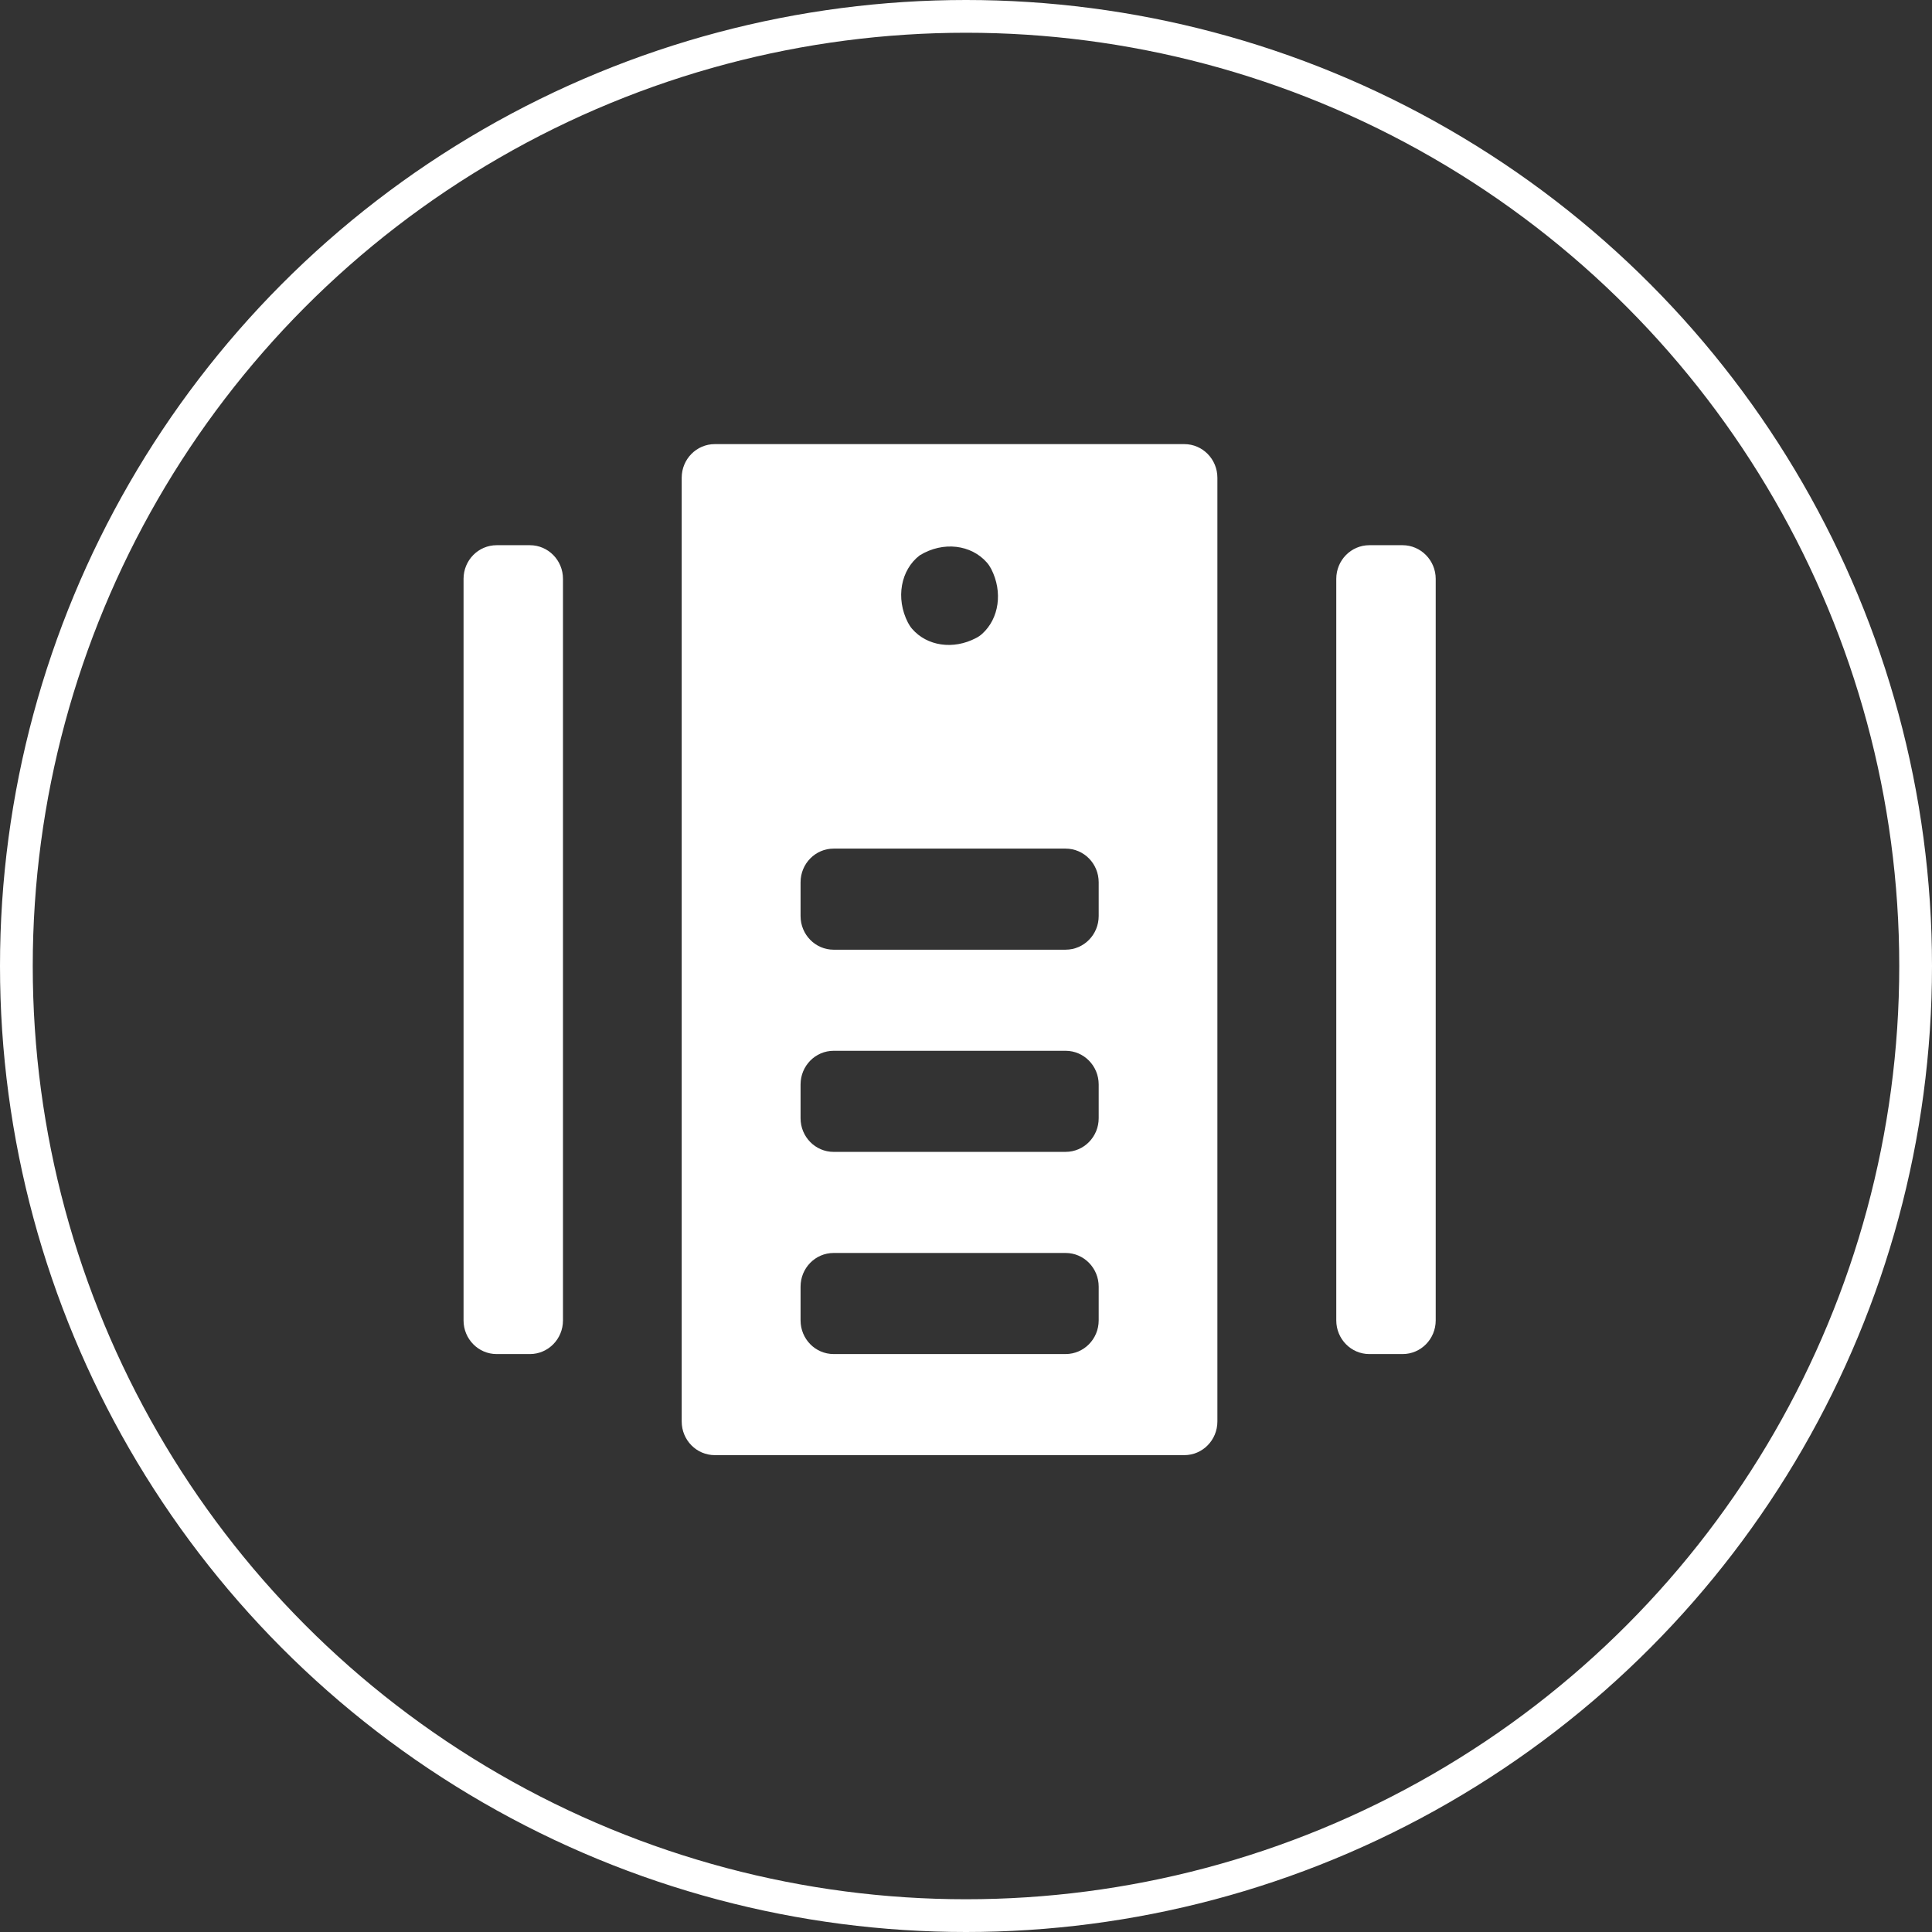
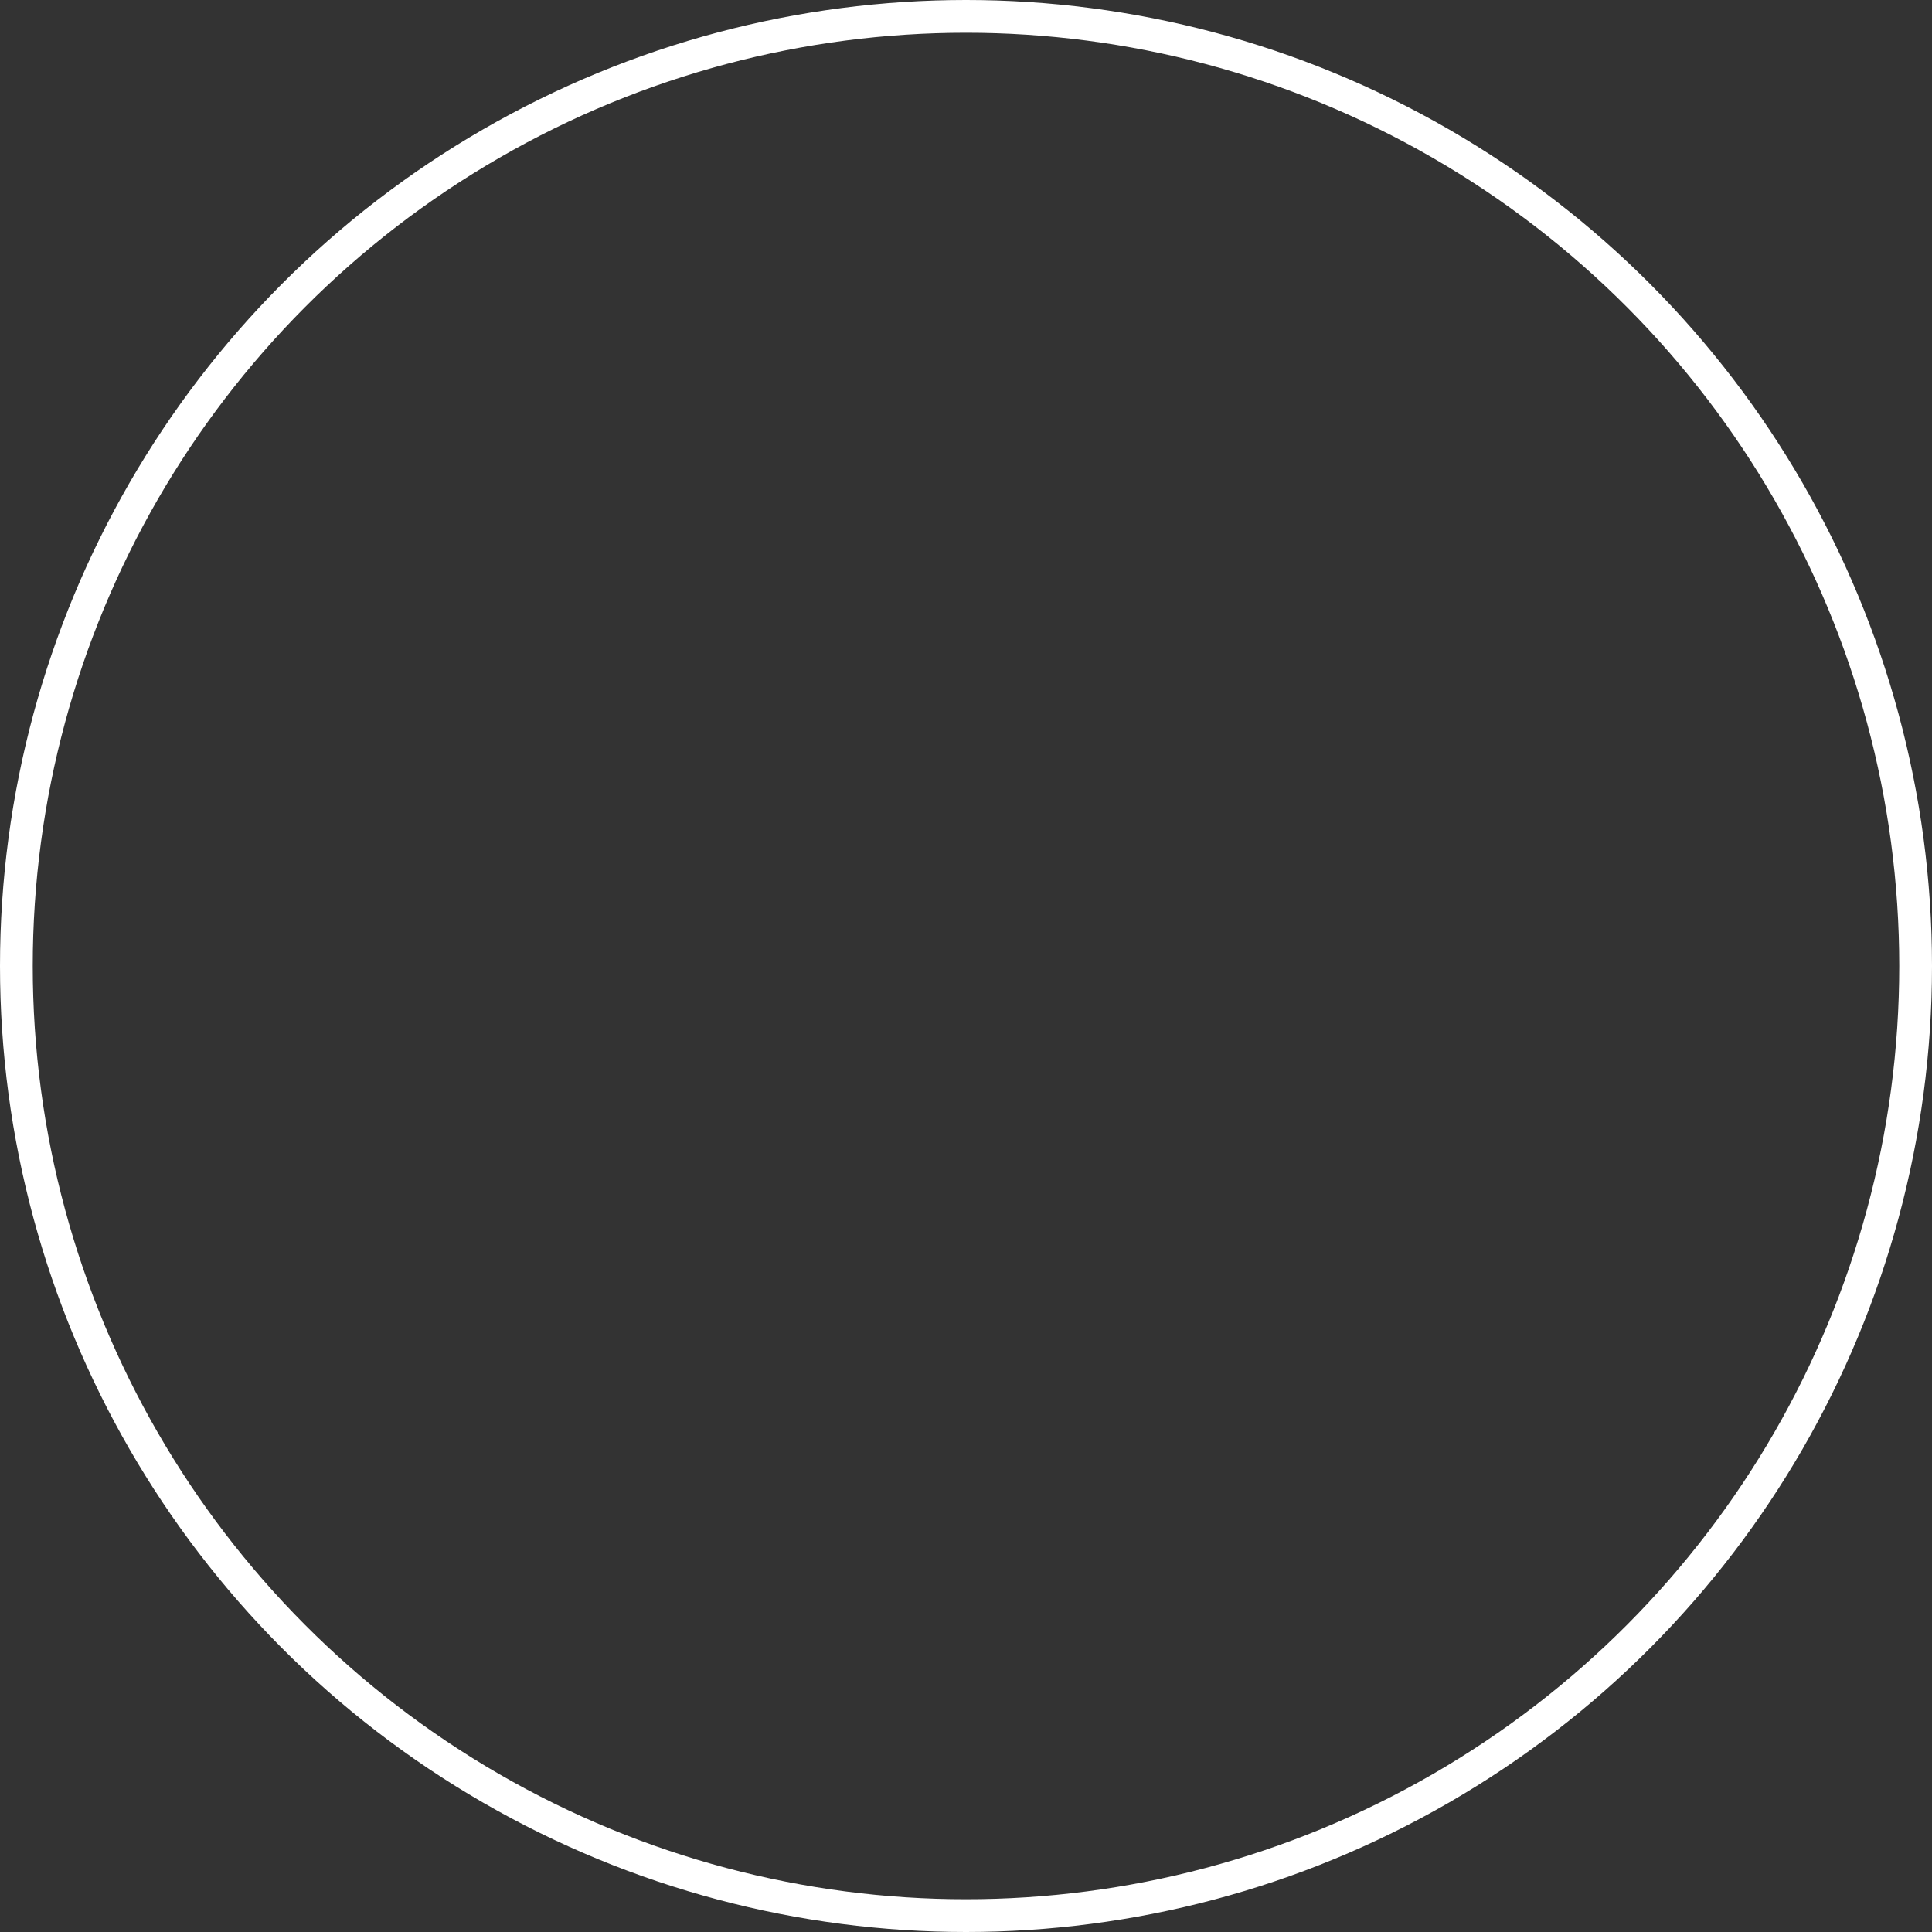
<svg xmlns="http://www.w3.org/2000/svg" width="118" height="118" viewBox="0 0 118 118" fill="none">
  <rect x="0" y="0" width="118" height="118" fill="#333333" stroke="none" />
  <circle cx="59" cy="59" r="58" transform="matrix(1 0 0 -1 0 118)" stroke="white" stroke-width="2" />
-   <path d="M41.636 29.179V86.82C41.636 87.954 42.539 88.875 43.657 88.875H72.333C73.451 88.875 74.354 87.954 74.354 86.82V29.18C74.354 28.046 73.451 27.125 72.333 27.125H43.657C42.539 27.125 41.636 28.045 41.636 29.179ZM56.173 33.919C57.611 33.038 59.321 33.27 60.273 34.356C60.38 34.472 60.458 34.607 60.536 34.743C61.264 36.158 61.012 37.786 59.992 38.707C59.875 38.814 59.749 38.901 59.613 38.968C58.214 39.705 56.62 39.454 55.716 38.416C55.61 38.301 55.532 38.165 55.455 38.029C54.687 36.536 55.017 34.802 56.173 33.919ZM65.083 82.701H50.917C49.799 82.701 48.896 81.78 48.896 80.646V78.582C48.896 77.448 49.799 76.527 50.917 76.527H65.083C66.2 76.527 67.104 77.448 67.104 78.582V80.646C67.104 81.78 66.2 82.701 65.083 82.701ZM65.083 70.353H50.917C49.799 70.353 48.896 69.433 48.896 68.299V66.234C48.896 65.1 49.799 64.179 50.917 64.179H65.083C66.2 64.179 67.104 65.1 67.104 66.234V68.298C67.104 69.432 66.2 70.352 65.083 70.352V70.353ZM65.083 58.005H50.917C49.799 58.005 48.896 57.084 48.896 55.95V53.885C48.896 52.751 49.799 51.83 50.917 51.83H65.083C66.2 51.83 67.104 52.751 67.104 53.885V55.949C67.104 57.083 66.2 58.004 65.083 58.004V58.005ZM34.385 35.354V80.647C34.385 81.781 33.482 82.702 32.364 82.702H30.334C29.216 82.702 28.312 81.781 28.312 80.647V35.354C28.312 34.22 29.216 33.299 30.334 33.299H32.364C33.482 33.299 34.385 34.22 34.385 35.354V35.354ZM87.688 35.354V80.647C87.688 81.781 86.784 82.702 85.666 82.702H83.636C82.518 82.702 81.615 81.781 81.615 80.647V35.354C81.615 34.22 82.518 33.299 83.636 33.299H85.666C86.774 33.299 87.688 34.22 87.688 35.354V35.354Z" fill="white" />
</svg>